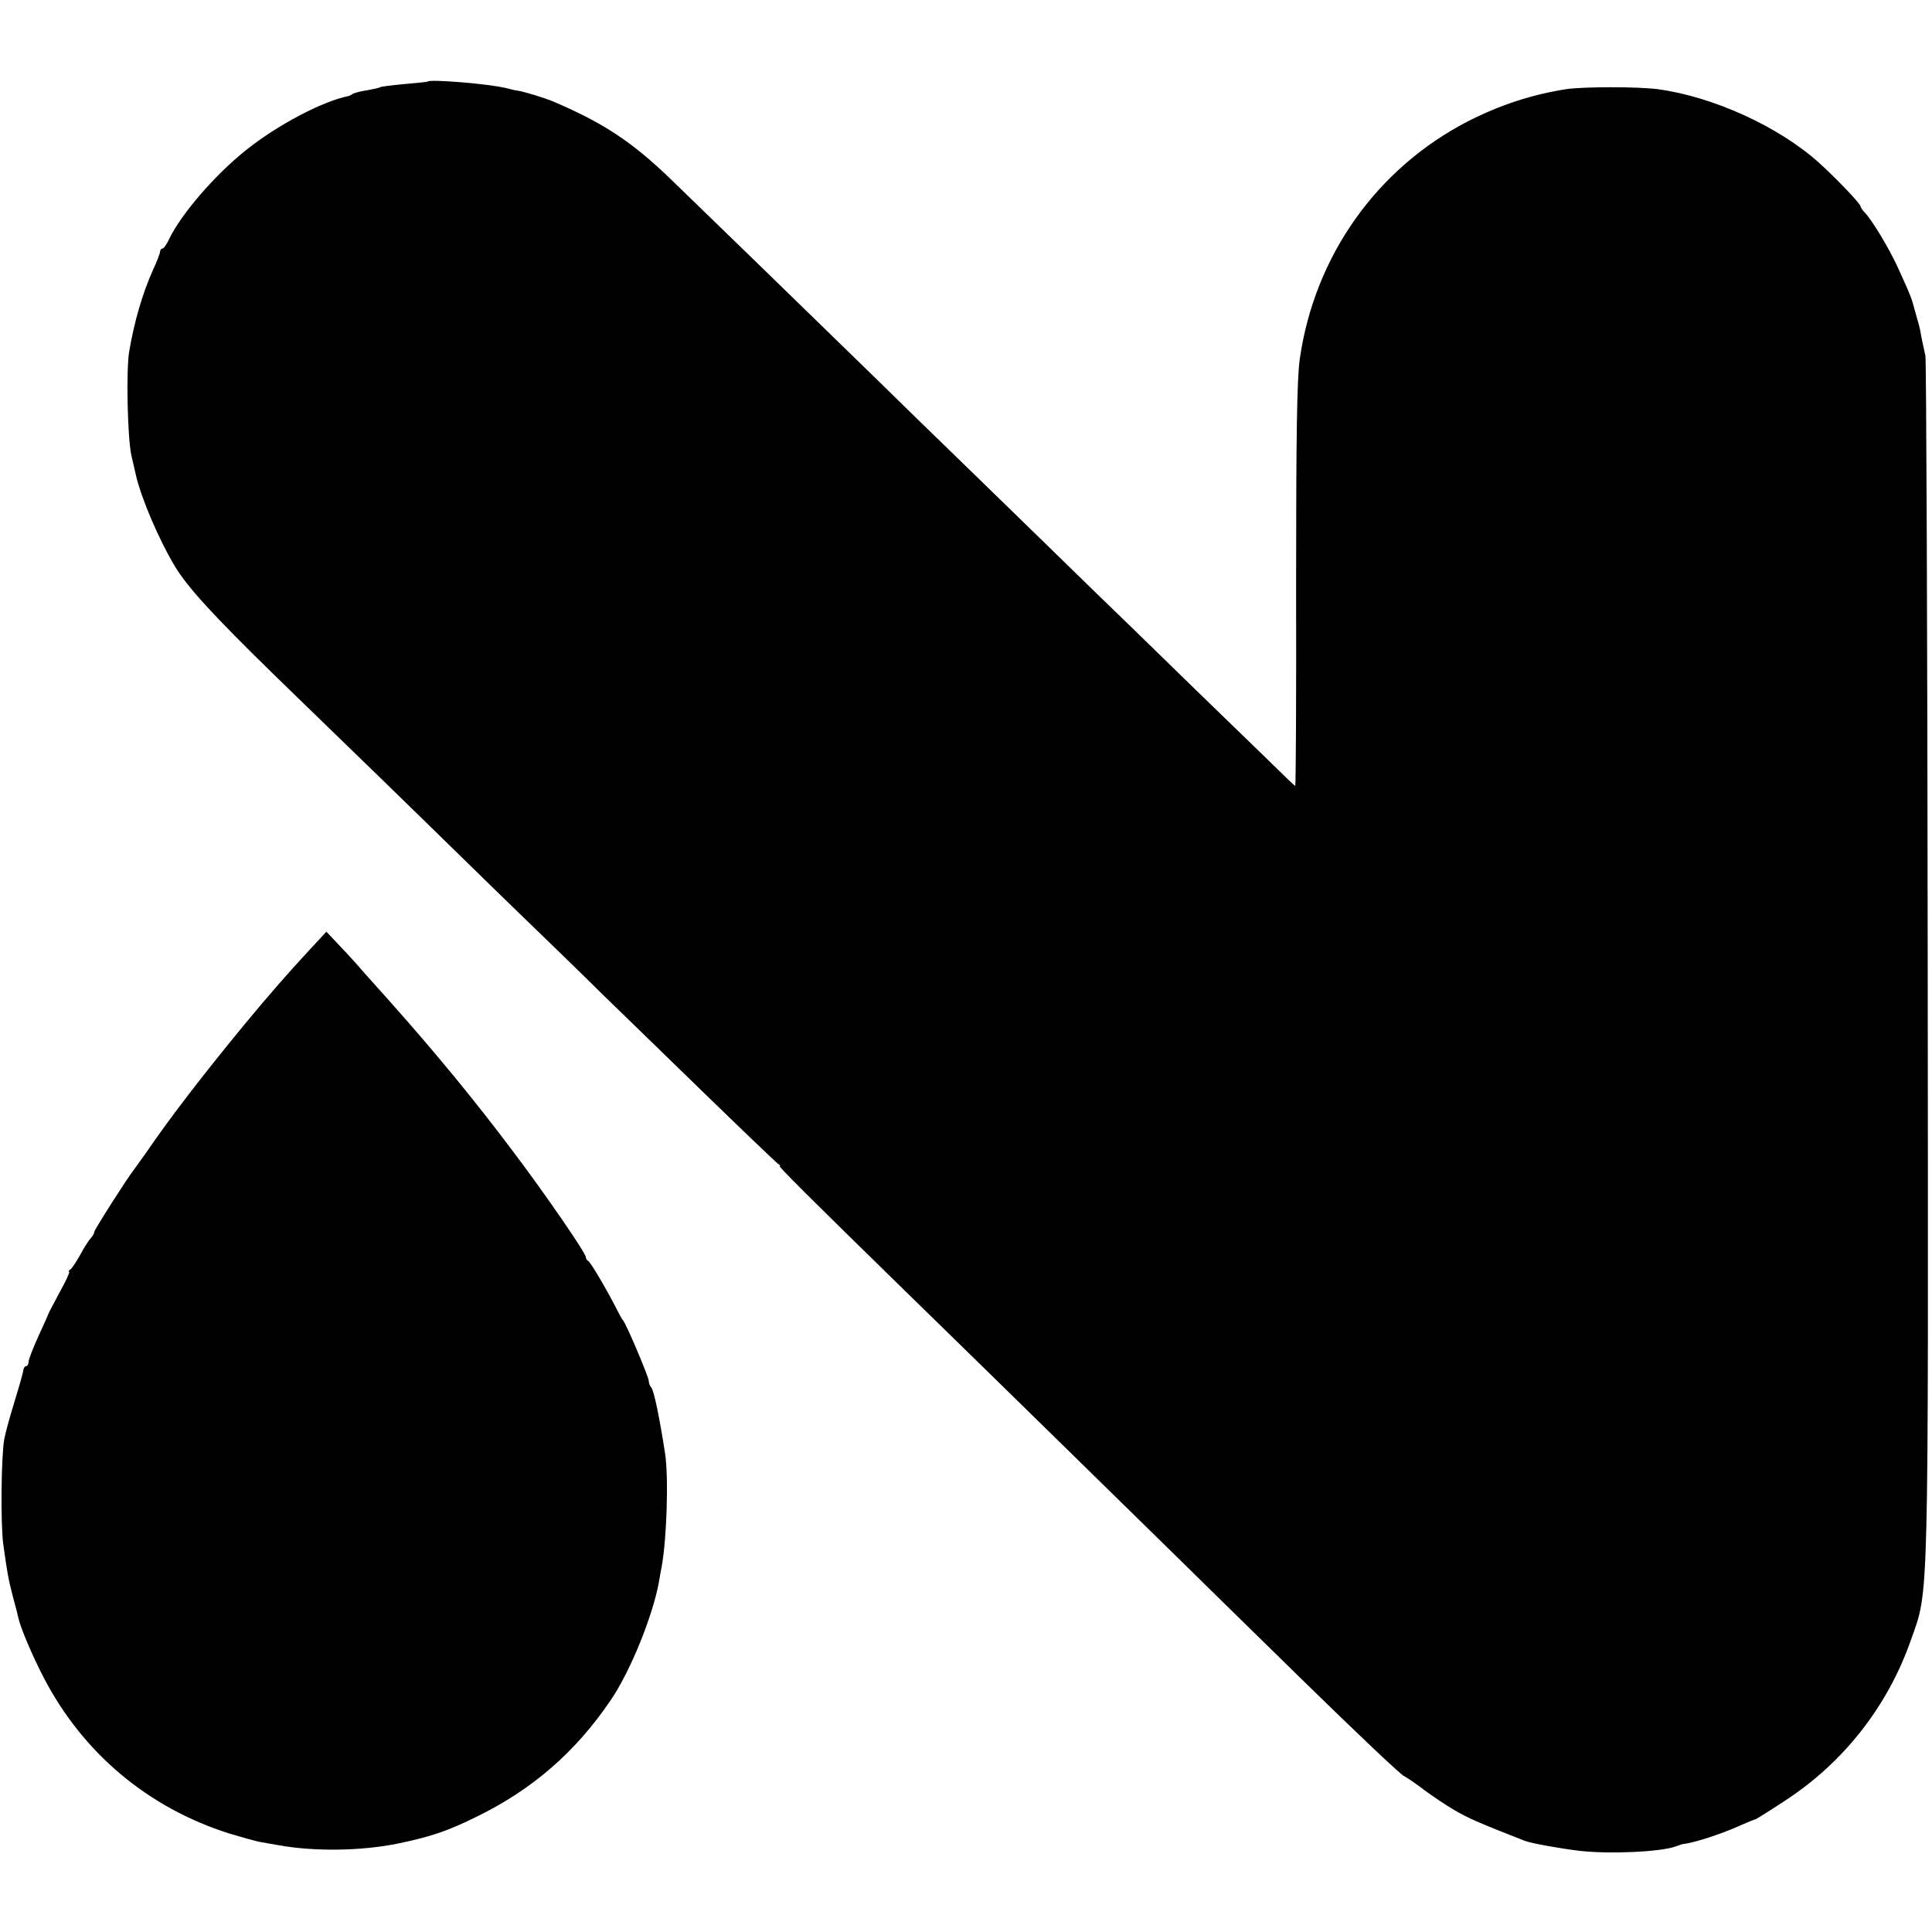
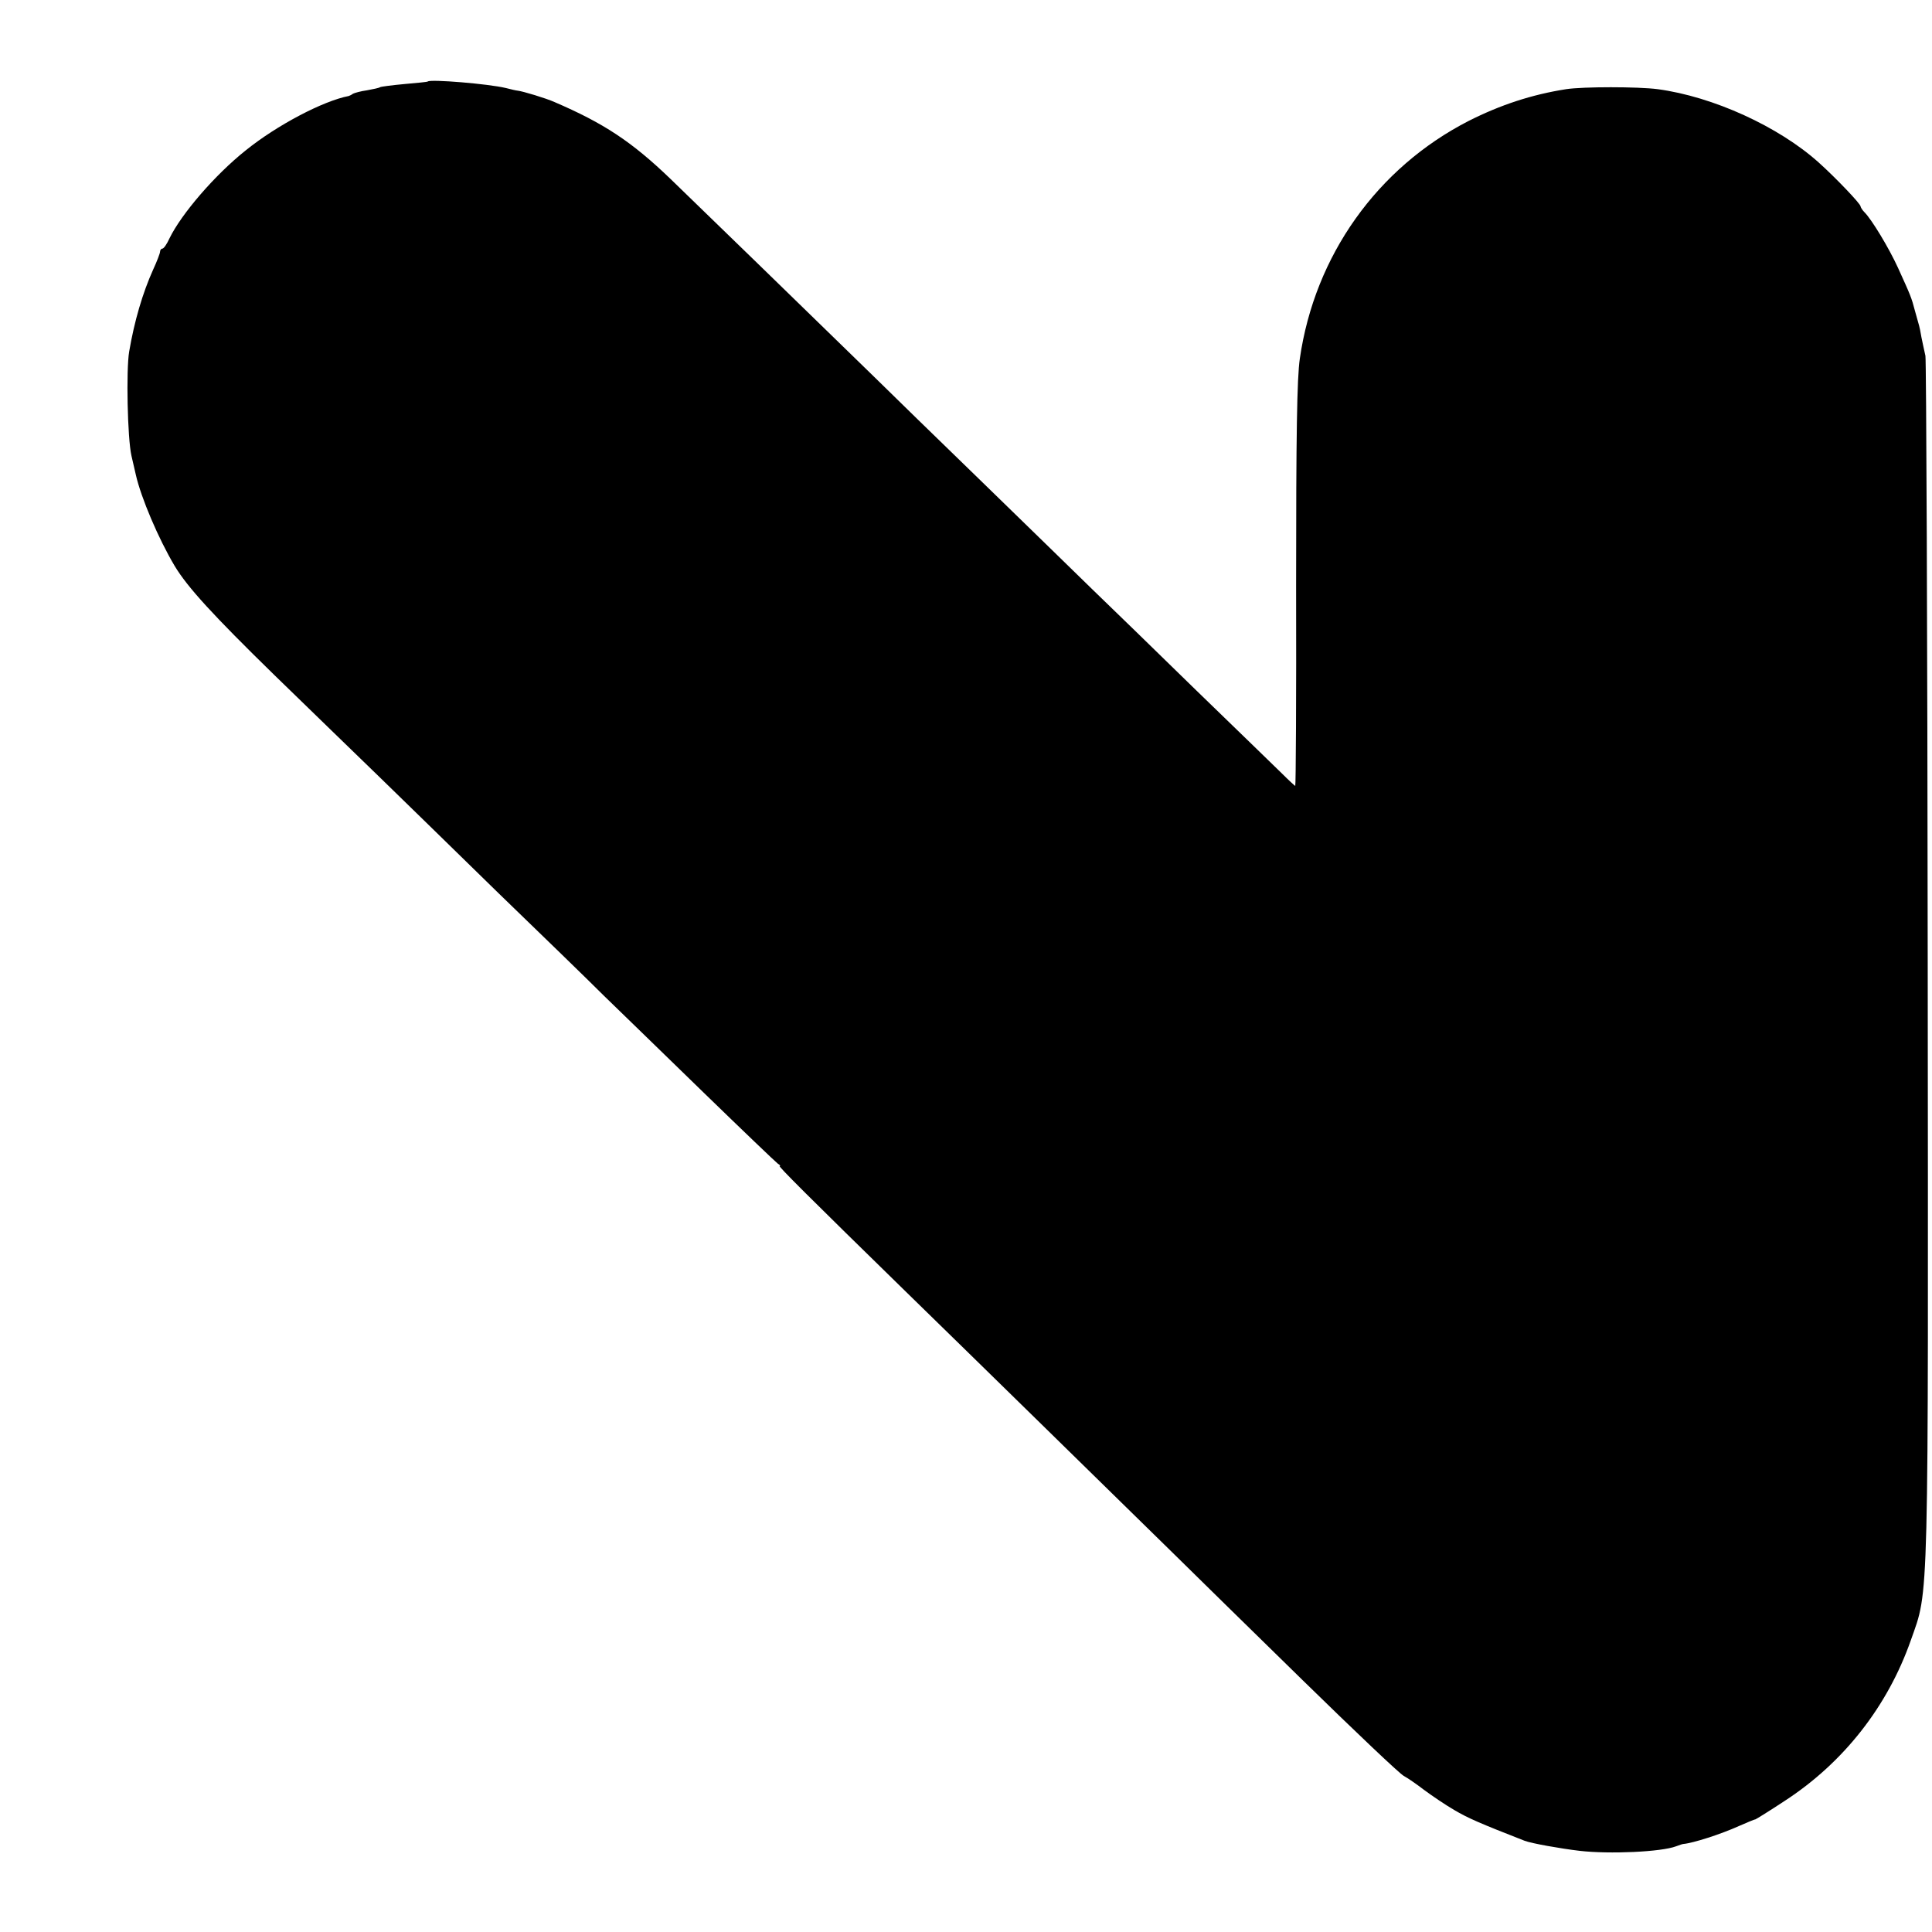
<svg xmlns="http://www.w3.org/2000/svg" version="1.0" width="676pt" height="676pt" viewBox="0 0 676 676" preserveAspectRatio="xMidYMid meet">
  <g transform="translate(0,676) scale(0.1,-0.1)" fill="#000000" stroke="none">
    <path d="M1497 6475 c-1 -2 -38 -5 -81 -9 -44 -4 -82 -9 -86 -11 -4 -3 -25 -7 -46 -11 -22 -3 -43 -9 -49 -12 -5 -4 -12 -7 -15 -8 -89 -17 -251 -102 -360 -190 -108 -86 -225 -222 -267 -308 -9 -20 -20 -36 -25 -36 -4 0 -8 -5 -8 -11 0 -5 -11 -34 -24 -62 -37 -82 -66 -181 -84 -287 -11 -64 -6 -304 8 -365 8 -33 14 -62 15 -65 18 -81 80 -226 136 -320 45 -75 135 -173 350 -383 123 -119 289 -281 369 -358 80 -78 266 -259 413 -403 148 -143 315 -305 370 -360 56 -54 213 -207 349 -339 136 -132 253 -244 260 -249 7 -4 10 -8 6 -8 -6 0 101 -107 442 -440 99 -96 319 -312 491 -480 171 -168 369 -361 439 -430 70 -69 276 -271 458 -449 182 -178 341 -329 354 -335 13 -7 45 -29 71 -49 27 -20 74 -52 105 -70 49 -29 91 -47 247 -108 24 -9 124 -27 192 -35 104 -12 286 -4 338 16 11 4 22 8 25 8 34 3 131 34 195 63 28 12 53 23 57 23 3 1 50 30 103 65 206 134 360 331 441 562 64 182 61 81 59 2371 -1 1151 -5 2107 -8 2123 -4 17 -10 46 -14 65 -3 19 -7 37 -8 40 -1 3 -7 25 -14 50 -13 50 -16 56 -60 153 -32 70 -92 169 -117 194 -8 8 -14 18 -14 21 0 9 -87 100 -146 153 -140 126 -370 231 -564 257 -69 9 -261 9 -320 0 -121 -19 -230 -55 -341 -111 -320 -164 -539 -471 -591 -832 -10 -68 -13 -264 -13 -792 1 -387 -1 -703 -3 -703 -1 0 -22 19 -46 43 -24 23 -159 155 -301 292 -141 138 -303 295 -360 350 -56 55 -230 224 -385 375 -156 151 -329 320 -385 375 -201 196 -628 611 -708 688 -137 132 -235 196 -407 270 -29 13 -111 38 -130 40 -3 0 -21 4 -40 9 -63 15 -262 31 -273 23z" />
-     <path d="M1079 3432 c-67 -72 -137 -152 -224 -257 -142 -173 -254 -317 -345 -450 -19 -27 -39 -54 -43 -60 -23 -29 -137 -208 -137 -215 0 -5 -6 -15 -12 -22 -7 -7 -24 -33 -37 -58 -14 -25 -29 -48 -35 -52 -6 -4 -8 -8 -4 -8 3 0 -11 -32 -33 -71 -21 -40 -39 -73 -39 -75 0 -1 -16 -37 -35 -78 -19 -42 -35 -83 -35 -91 0 -8 -4 -15 -8 -15 -5 0 -9 -6 -10 -12 0 -7 -14 -56 -30 -108 -16 -52 -33 -113 -37 -135 -11 -61 -13 -292 -4 -365 15 -108 18 -124 34 -186 9 -32 18 -68 20 -78 8 -34 48 -129 88 -206 137 -264 365 -455 648 -545 43 -13 93 -27 109 -30 17 -3 45 -8 63 -11 125 -23 292 -21 422 6 114 24 171 43 276 95 193 95 343 225 465 405 69 100 149 298 170 417 2 13 6 35 9 50 18 98 25 313 12 398 -20 129 -39 219 -48 230 -5 5 -9 15 -9 23 0 14 -80 203 -90 212 -3 3 -12 19 -20 35 -32 64 -94 170 -102 173 -4 2 -8 8 -8 13 0 14 -140 218 -254 369 -136 181 -270 344 -432 526 -34 38 -76 85 -93 104 -16 19 -52 59 -79 87 l-50 53 -63 -68z" />
  </g>
</svg>